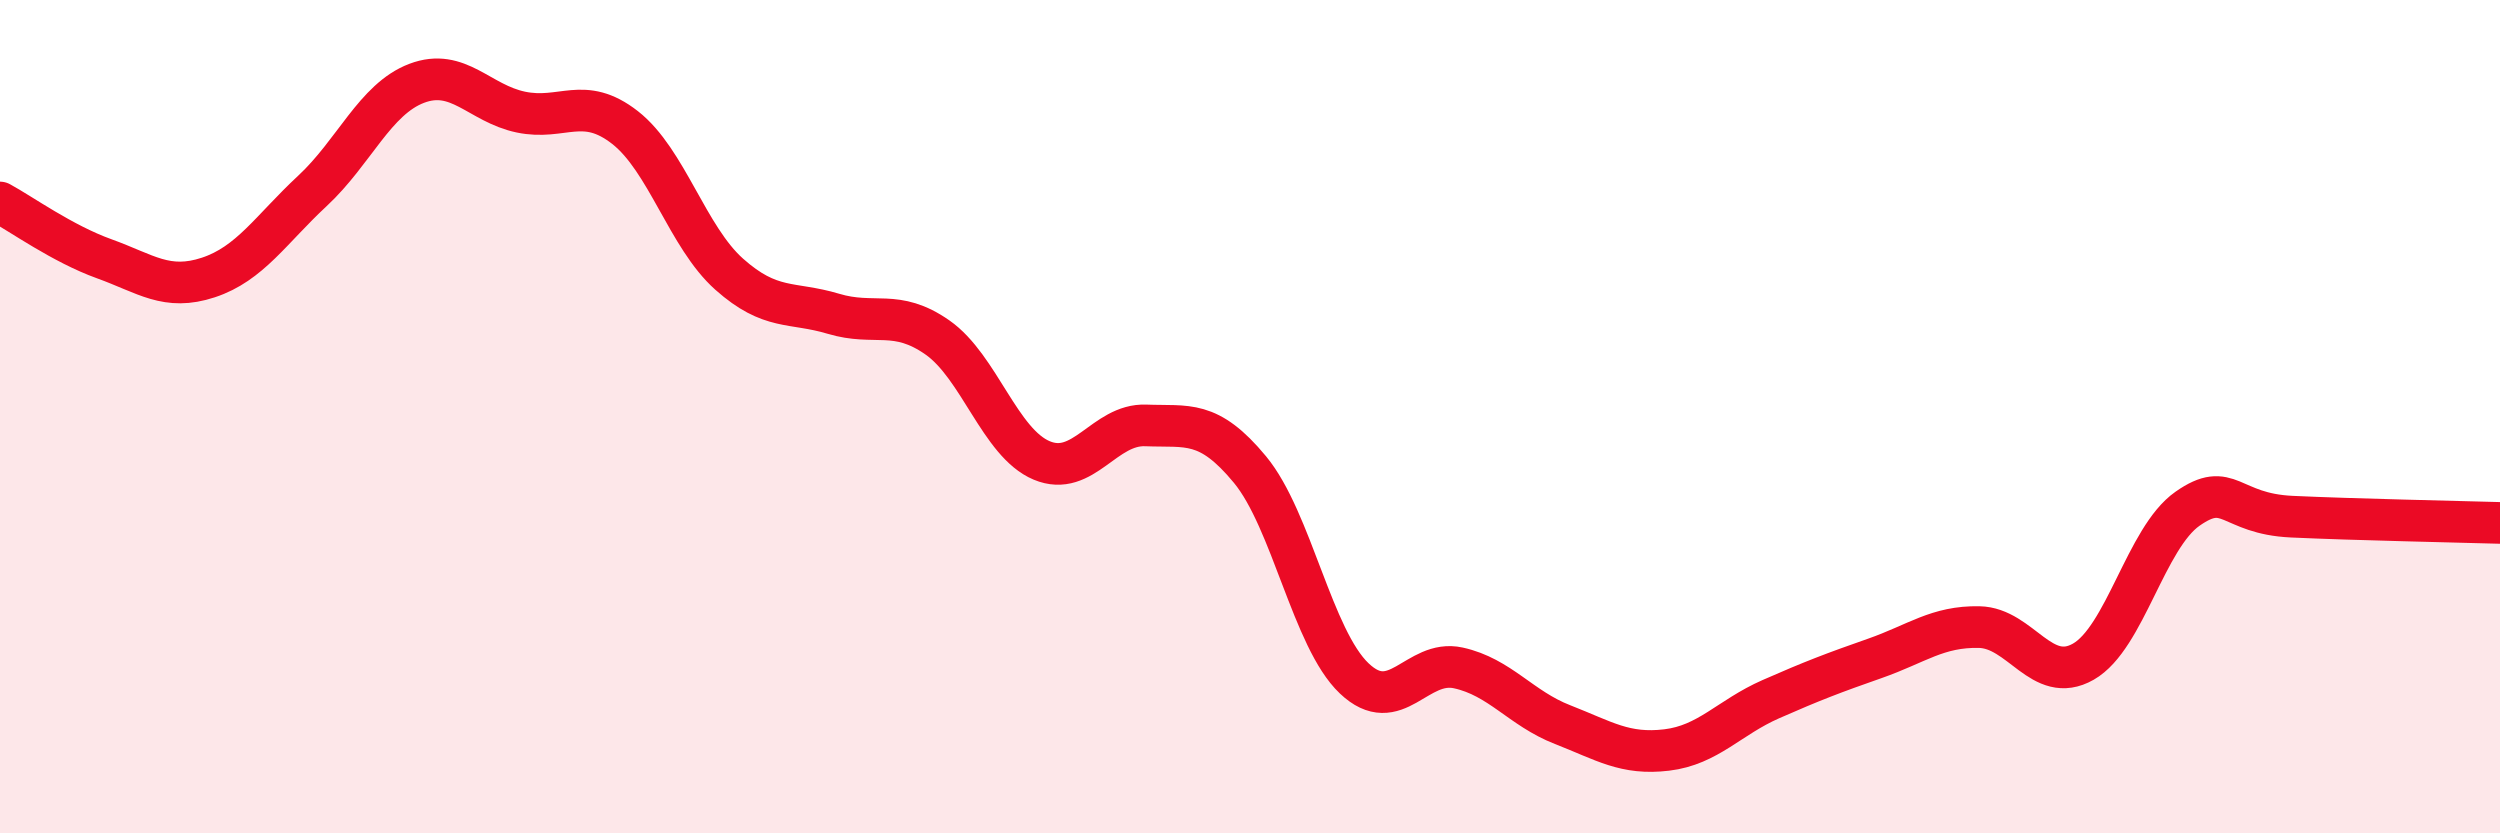
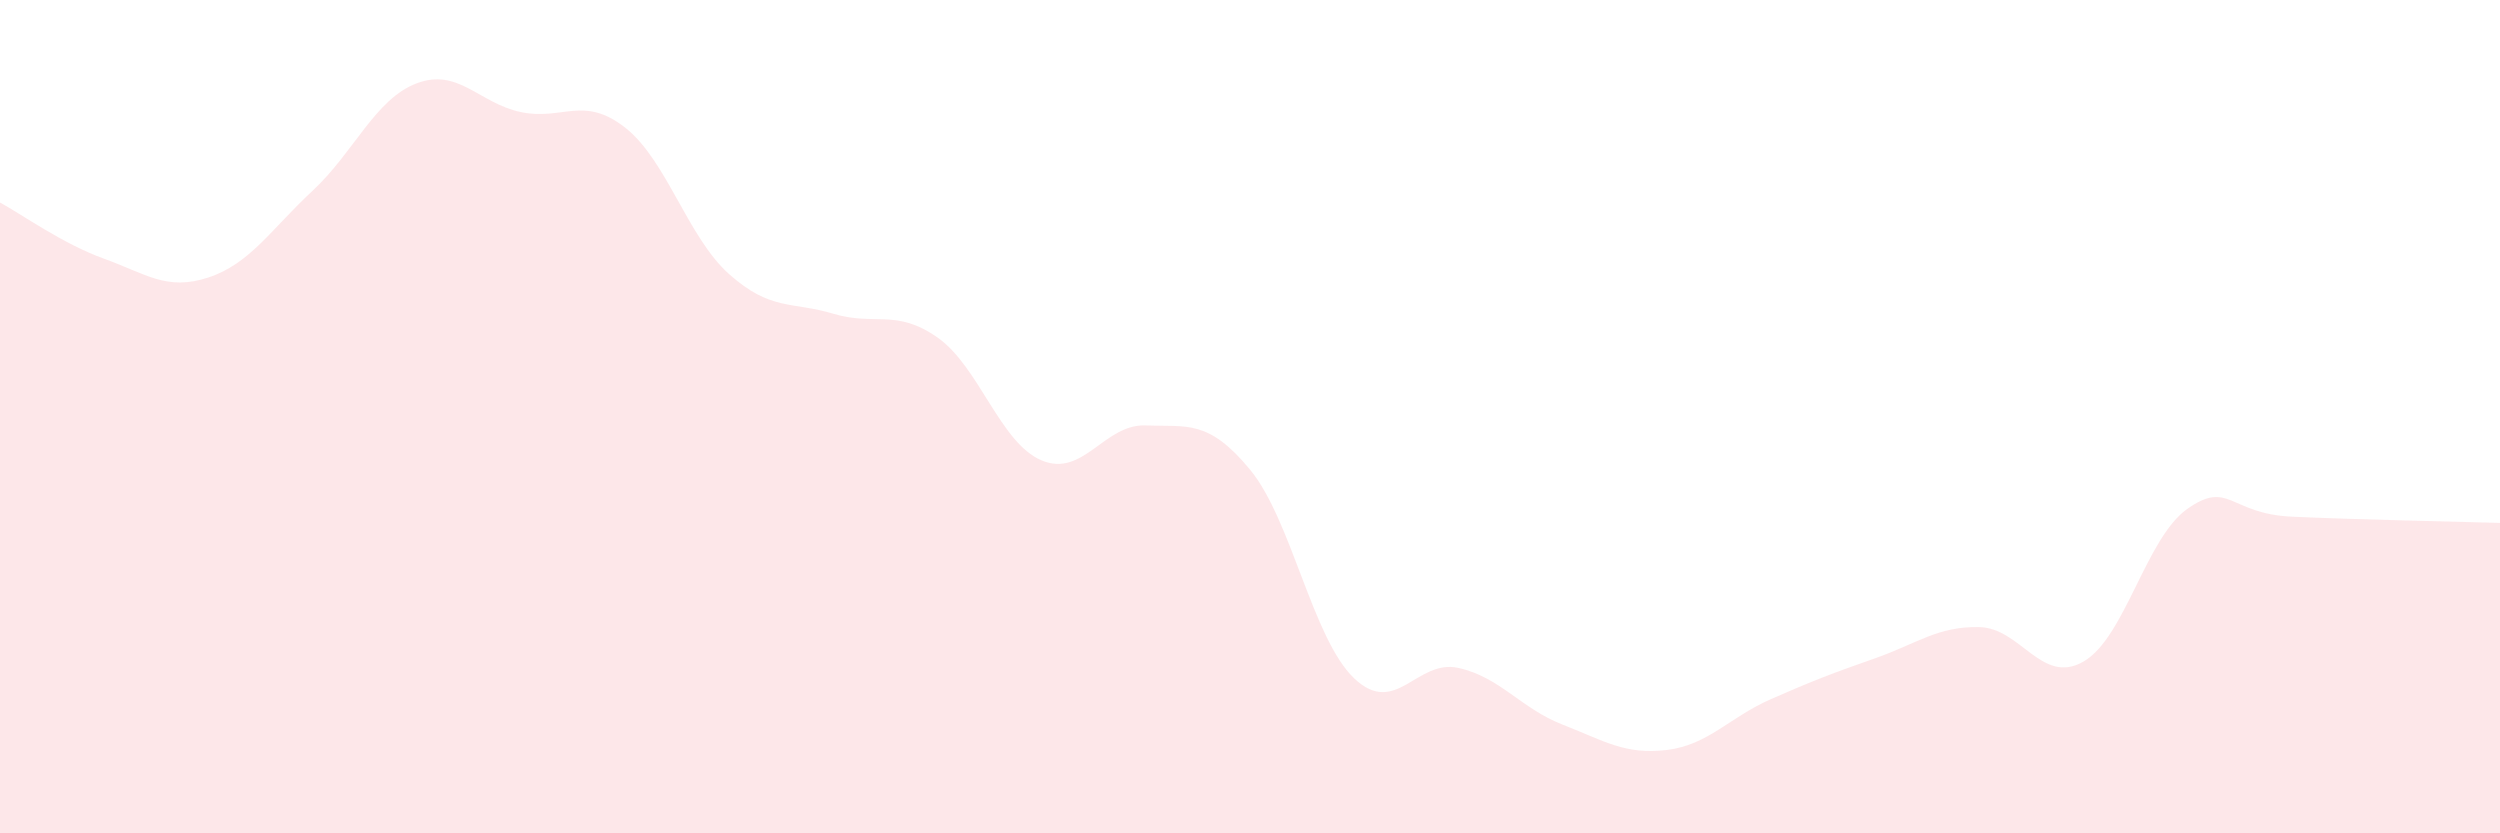
<svg xmlns="http://www.w3.org/2000/svg" width="60" height="20" viewBox="0 0 60 20">
  <path d="M 0,4.86 C 0.5,5.13 1.5,5.85 2.5,6.21 C 3.5,6.57 4,6.99 5,6.66 C 6,6.33 6.5,5.51 7.5,4.58 C 8.5,3.65 9,2.38 10,2 C 11,1.62 11.5,2.48 12.5,2.69 C 13.5,2.9 14,2.28 15,3.06 C 16,3.84 16.5,5.69 17.5,6.58 C 18.5,7.47 19,7.23 20,7.53 C 21,7.83 21.5,7.4 22.5,8.1 C 23.5,8.8 24,10.63 25,11.05 C 26,11.47 26.5,10.17 27.5,10.21 C 28.5,10.25 29,10.06 30,11.27 C 31,12.48 31.5,15.33 32.5,16.28 C 33.5,17.23 34,15.81 35,16.03 C 36,16.25 36.5,17 37.5,17.39 C 38.5,17.78 39,18.12 40,18 C 41,17.88 41.5,17.22 42.5,16.78 C 43.5,16.34 44,16.15 45,15.8 C 46,15.45 46.5,15.03 47.5,15.05 C 48.5,15.07 49,16.45 50,15.88 C 51,15.31 51.5,12.91 52.5,12.21 C 53.5,11.51 53.5,12.33 55,12.4 C 56.5,12.47 59,12.52 60,12.55L60 20L0 20Z" fill="#EB0A25" opacity="0.1" stroke-linecap="round" stroke-linejoin="round" />
-   <path d="M 0,4.86 C 0.5,5.13 1.5,5.85 2.5,6.21 C 3.5,6.57 4,6.99 5,6.66 C 6,6.33 6.5,5.51 7.5,4.58 C 8.5,3.65 9,2.38 10,2 C 11,1.62 11.5,2.48 12.5,2.69 C 13.5,2.9 14,2.28 15,3.06 C 16,3.84 16.5,5.69 17.5,6.58 C 18.5,7.47 19,7.23 20,7.53 C 21,7.83 21.5,7.4 22.5,8.1 C 23.5,8.8 24,10.63 25,11.05 C 26,11.47 26.5,10.17 27.5,10.21 C 28.5,10.25 29,10.06 30,11.27 C 31,12.48 31.5,15.33 32.5,16.28 C 33.5,17.23 34,15.81 35,16.03 C 36,16.25 36.5,17 37.5,17.39 C 38.5,17.78 39,18.12 40,18 C 41,17.88 41.5,17.22 42.5,16.78 C 43.5,16.34 44,16.15 45,15.8 C 46,15.45 46.5,15.03 47.5,15.05 C 48.5,15.07 49,16.45 50,15.88 C 51,15.31 51.5,12.91 52.5,12.21 C 53.5,11.51 53.5,12.33 55,12.4 C 56.5,12.47 59,12.52 60,12.55" stroke="#EB0A25" stroke-width="1" fill="none" stroke-linecap="round" stroke-linejoin="round" />
</svg>